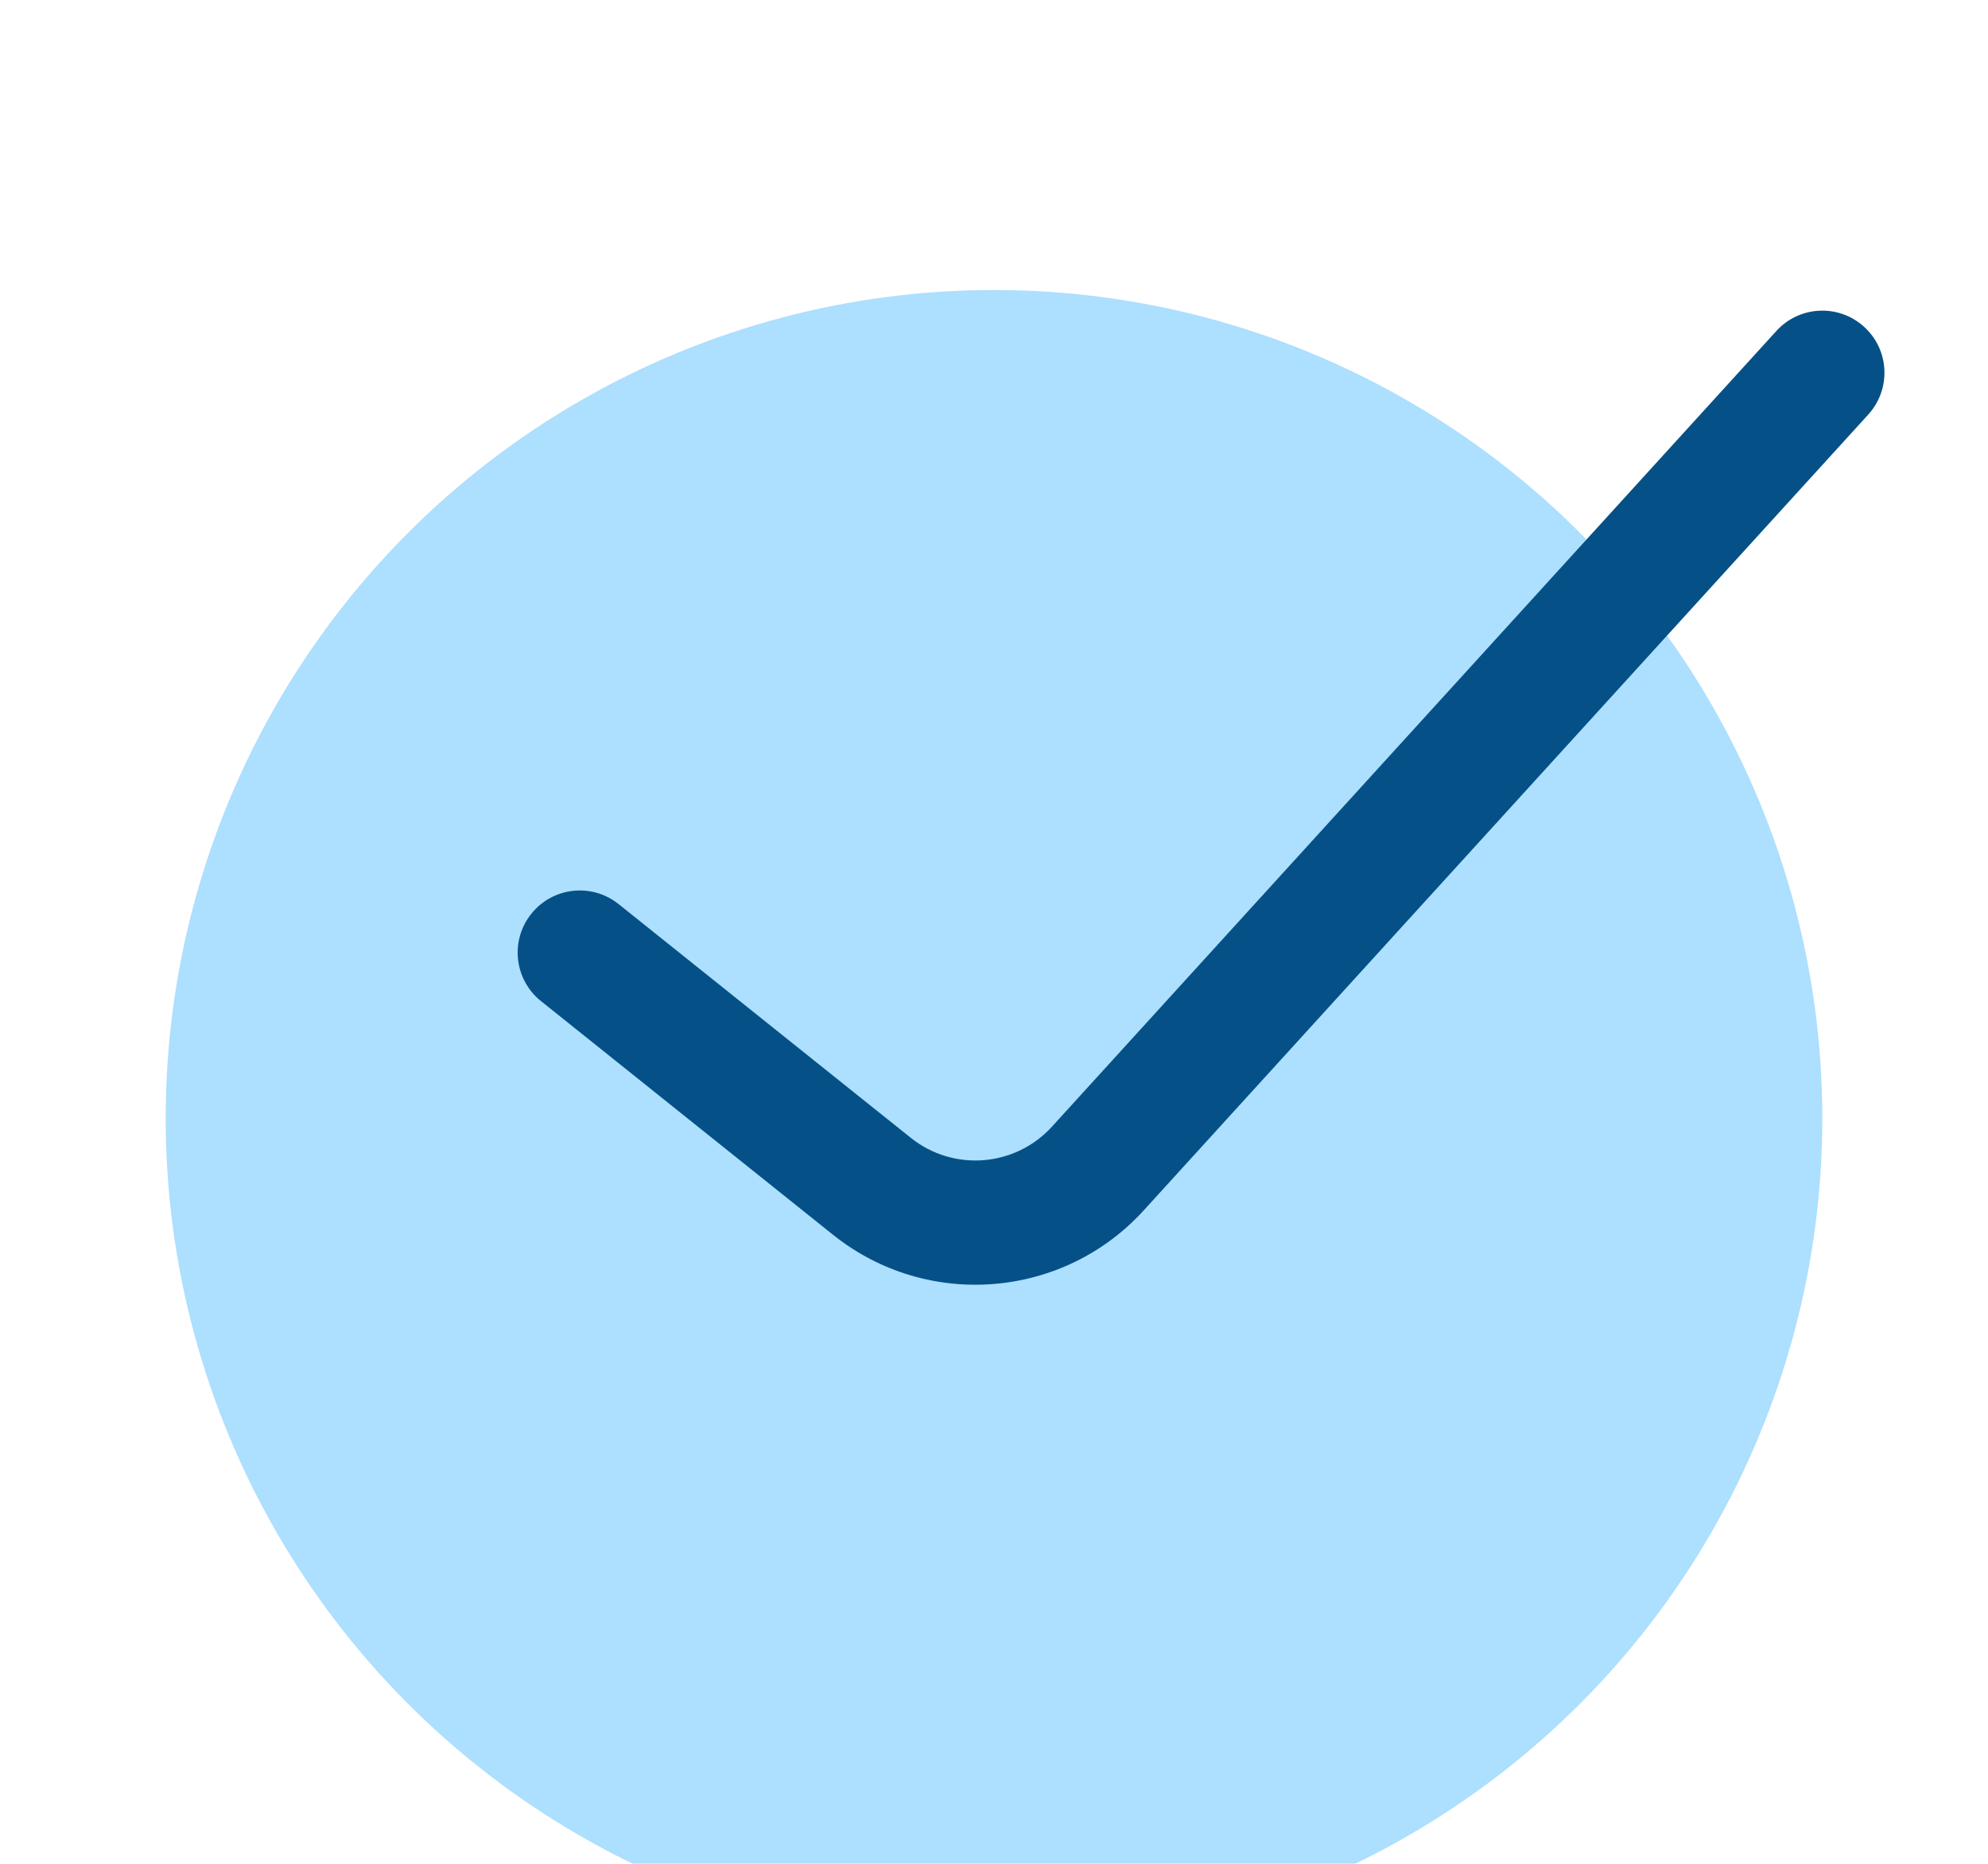
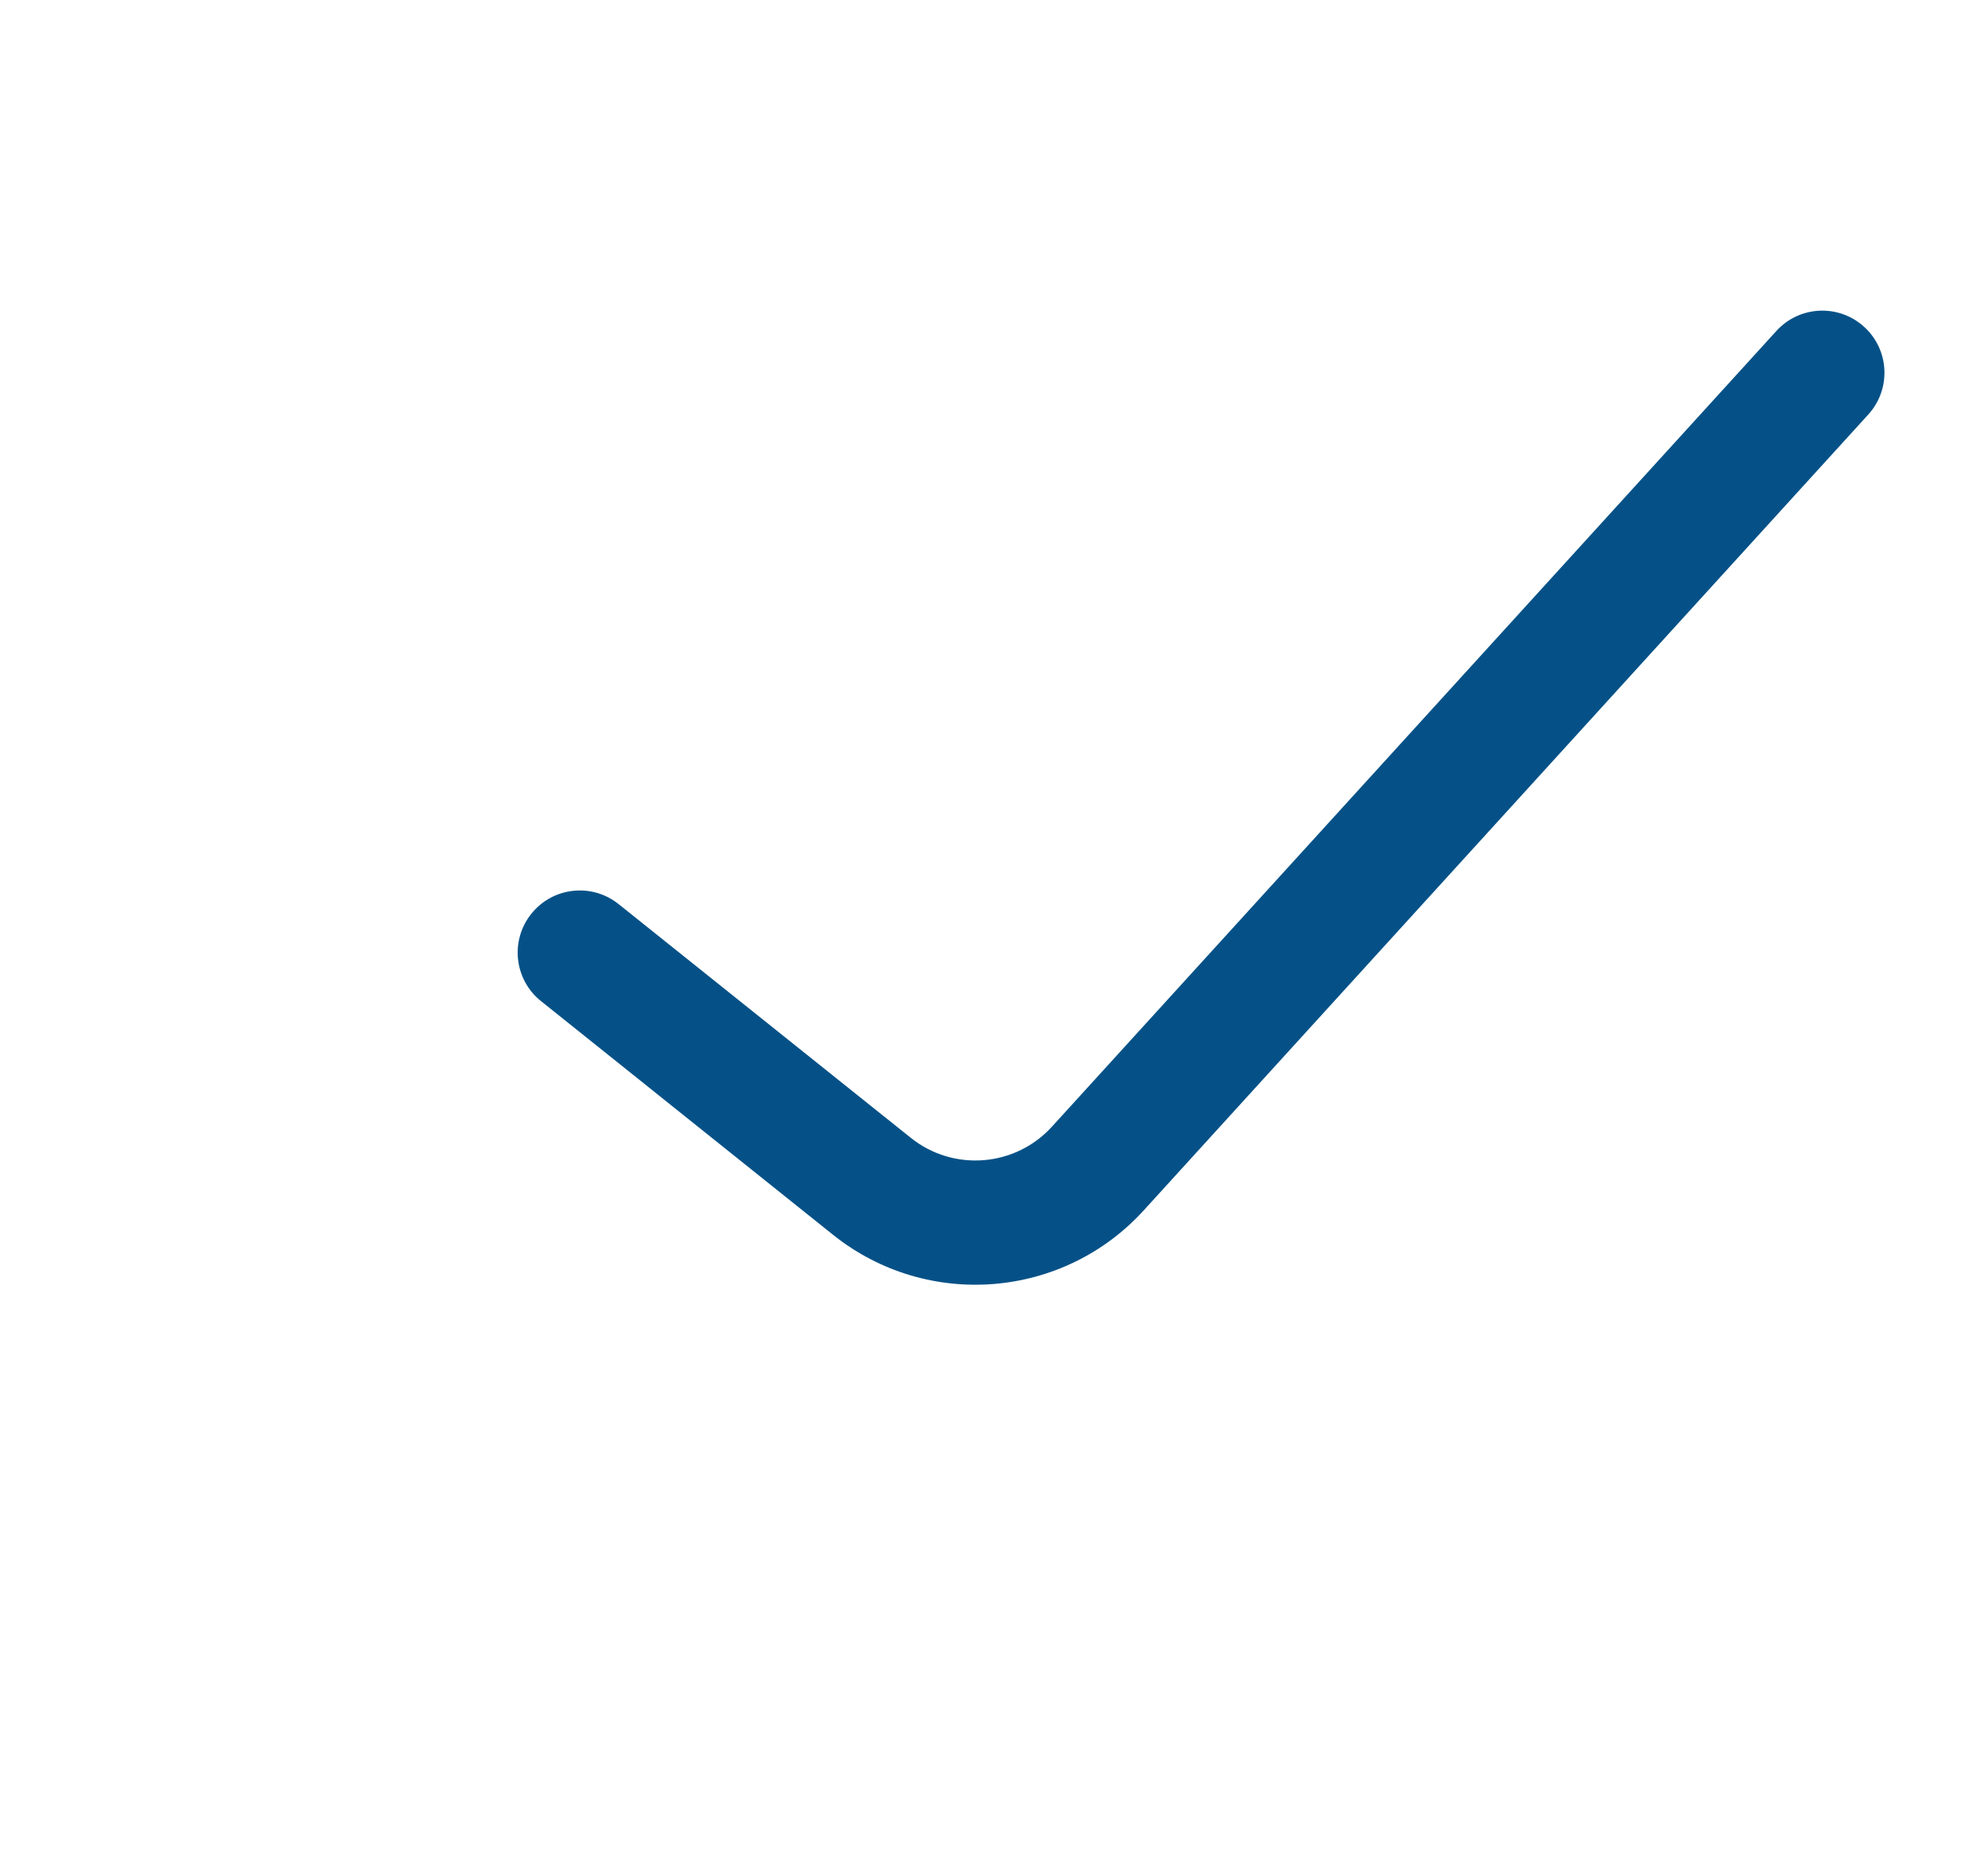
<svg xmlns="http://www.w3.org/2000/svg" width="32" height="30" viewBox="0 0 32 30" fill="none">
  <g id="check" filter="url(#filter0_d_1407_23)">
-     <circle id="Ellipse 263" opacity="0.4" cx="16" cy="14.001" r="13.333" transform="rotate(180 16 14.001)" fill="#34B0FC" />
    <path id="Vector 784 (Stroke)" fill-rule="evenodd" clip-rule="evenodd" d="M30.002 1.257C30.413 1.626 30.446 2.258 30.076 2.669L18.426 15.465C17.127 16.909 14.927 17.089 13.41 15.876L8.708 12.114C8.277 11.769 8.207 11.14 8.552 10.709C8.897 10.277 9.526 10.207 9.958 10.553L14.66 14.314C15.349 14.866 16.349 14.784 16.94 14.127L28.59 1.331C28.959 0.921 29.591 0.887 30.002 1.257Z" fill="#055187" />
  </g>
  <defs>
    <filter id="filter0_d_1407_23" x="-1.333" y="0.667" width="35.666" height="34.667" filterUnits="userSpaceOnUse" color-interpolation-filters="sRGB">
      <feFlood flood-opacity="0" result="BackgroundImageFix" />
      <feColorMatrix in="SourceAlpha" type="matrix" values="0 0 0 0 0 0 0 0 0 0 0 0 0 0 0 0 0 0 127 0" result="hardAlpha" />
      <feOffset dy="4" />
      <feGaussianBlur stdDeviation="2" />
      <feComposite in2="hardAlpha" operator="out" />
      <feColorMatrix type="matrix" values="0 0 0 0 0 0 0 0 0 0 0 0 0 0 0 0 0 0 0.25 0" />
      <feBlend mode="normal" in2="BackgroundImageFix" result="effect1_dropShadow_1407_23" />
      <feBlend mode="normal" in="SourceGraphic" in2="effect1_dropShadow_1407_23" result="shape" />
    </filter>
  </defs>
</svg>